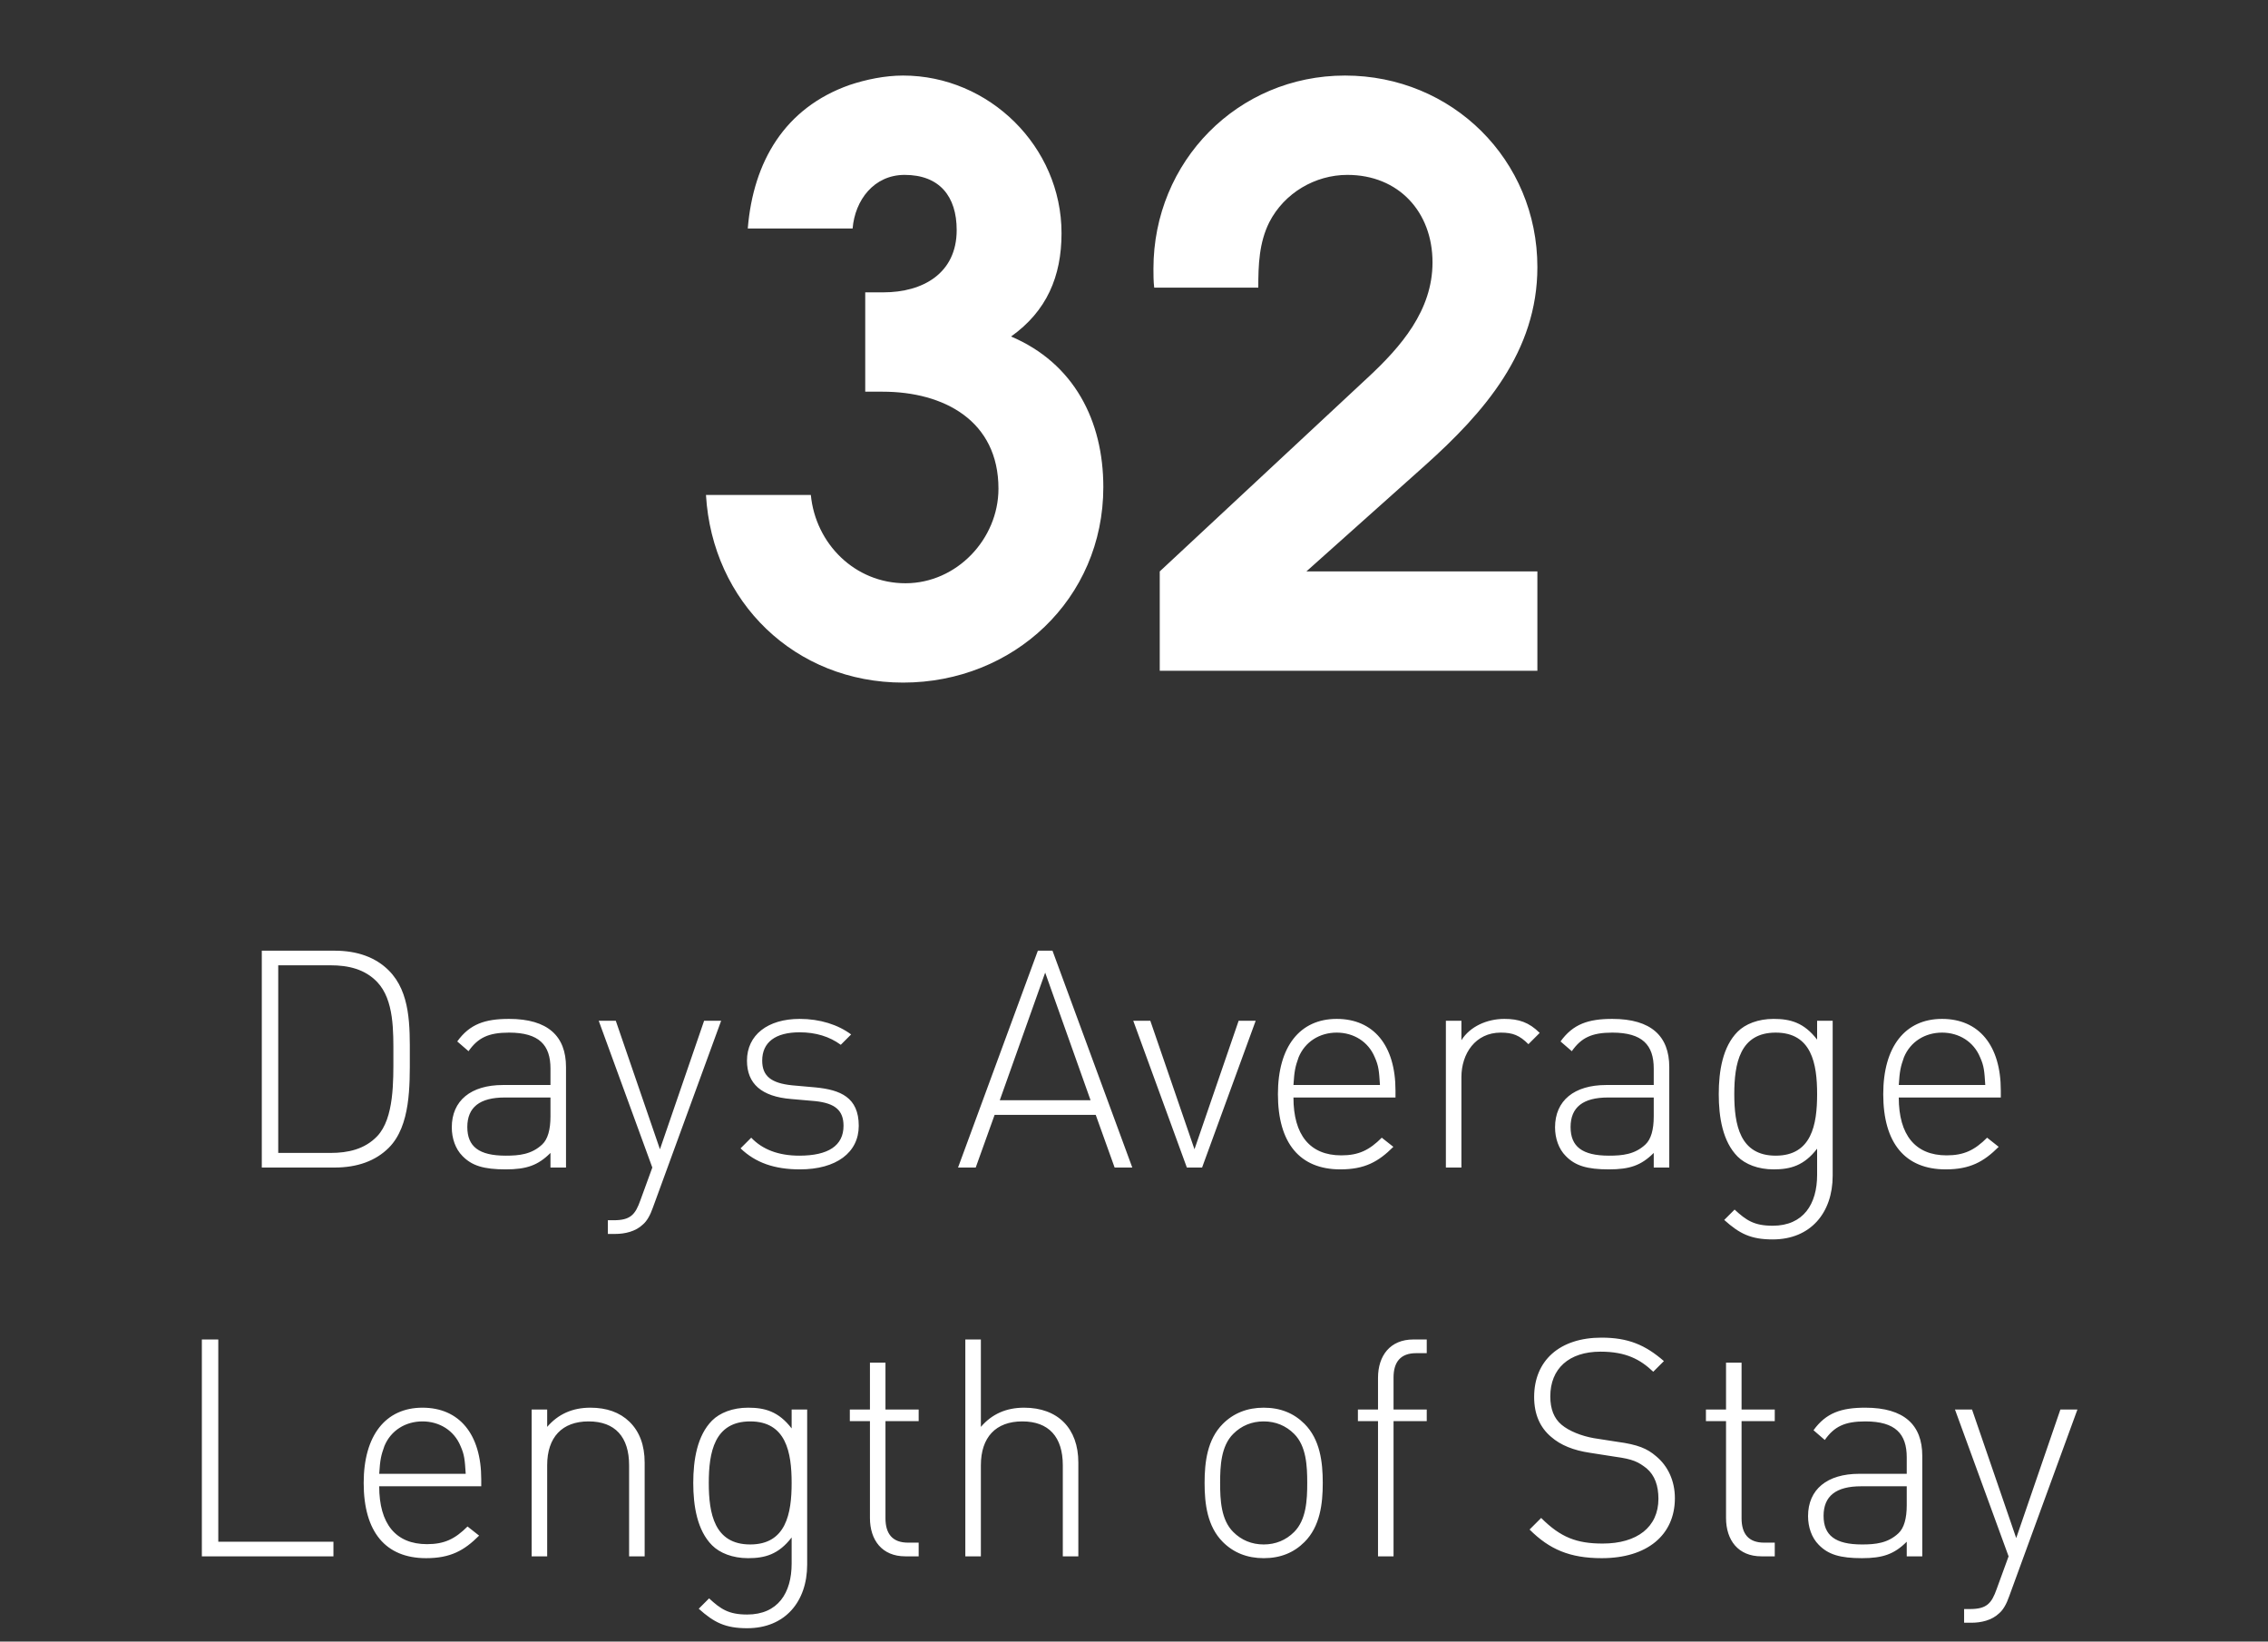
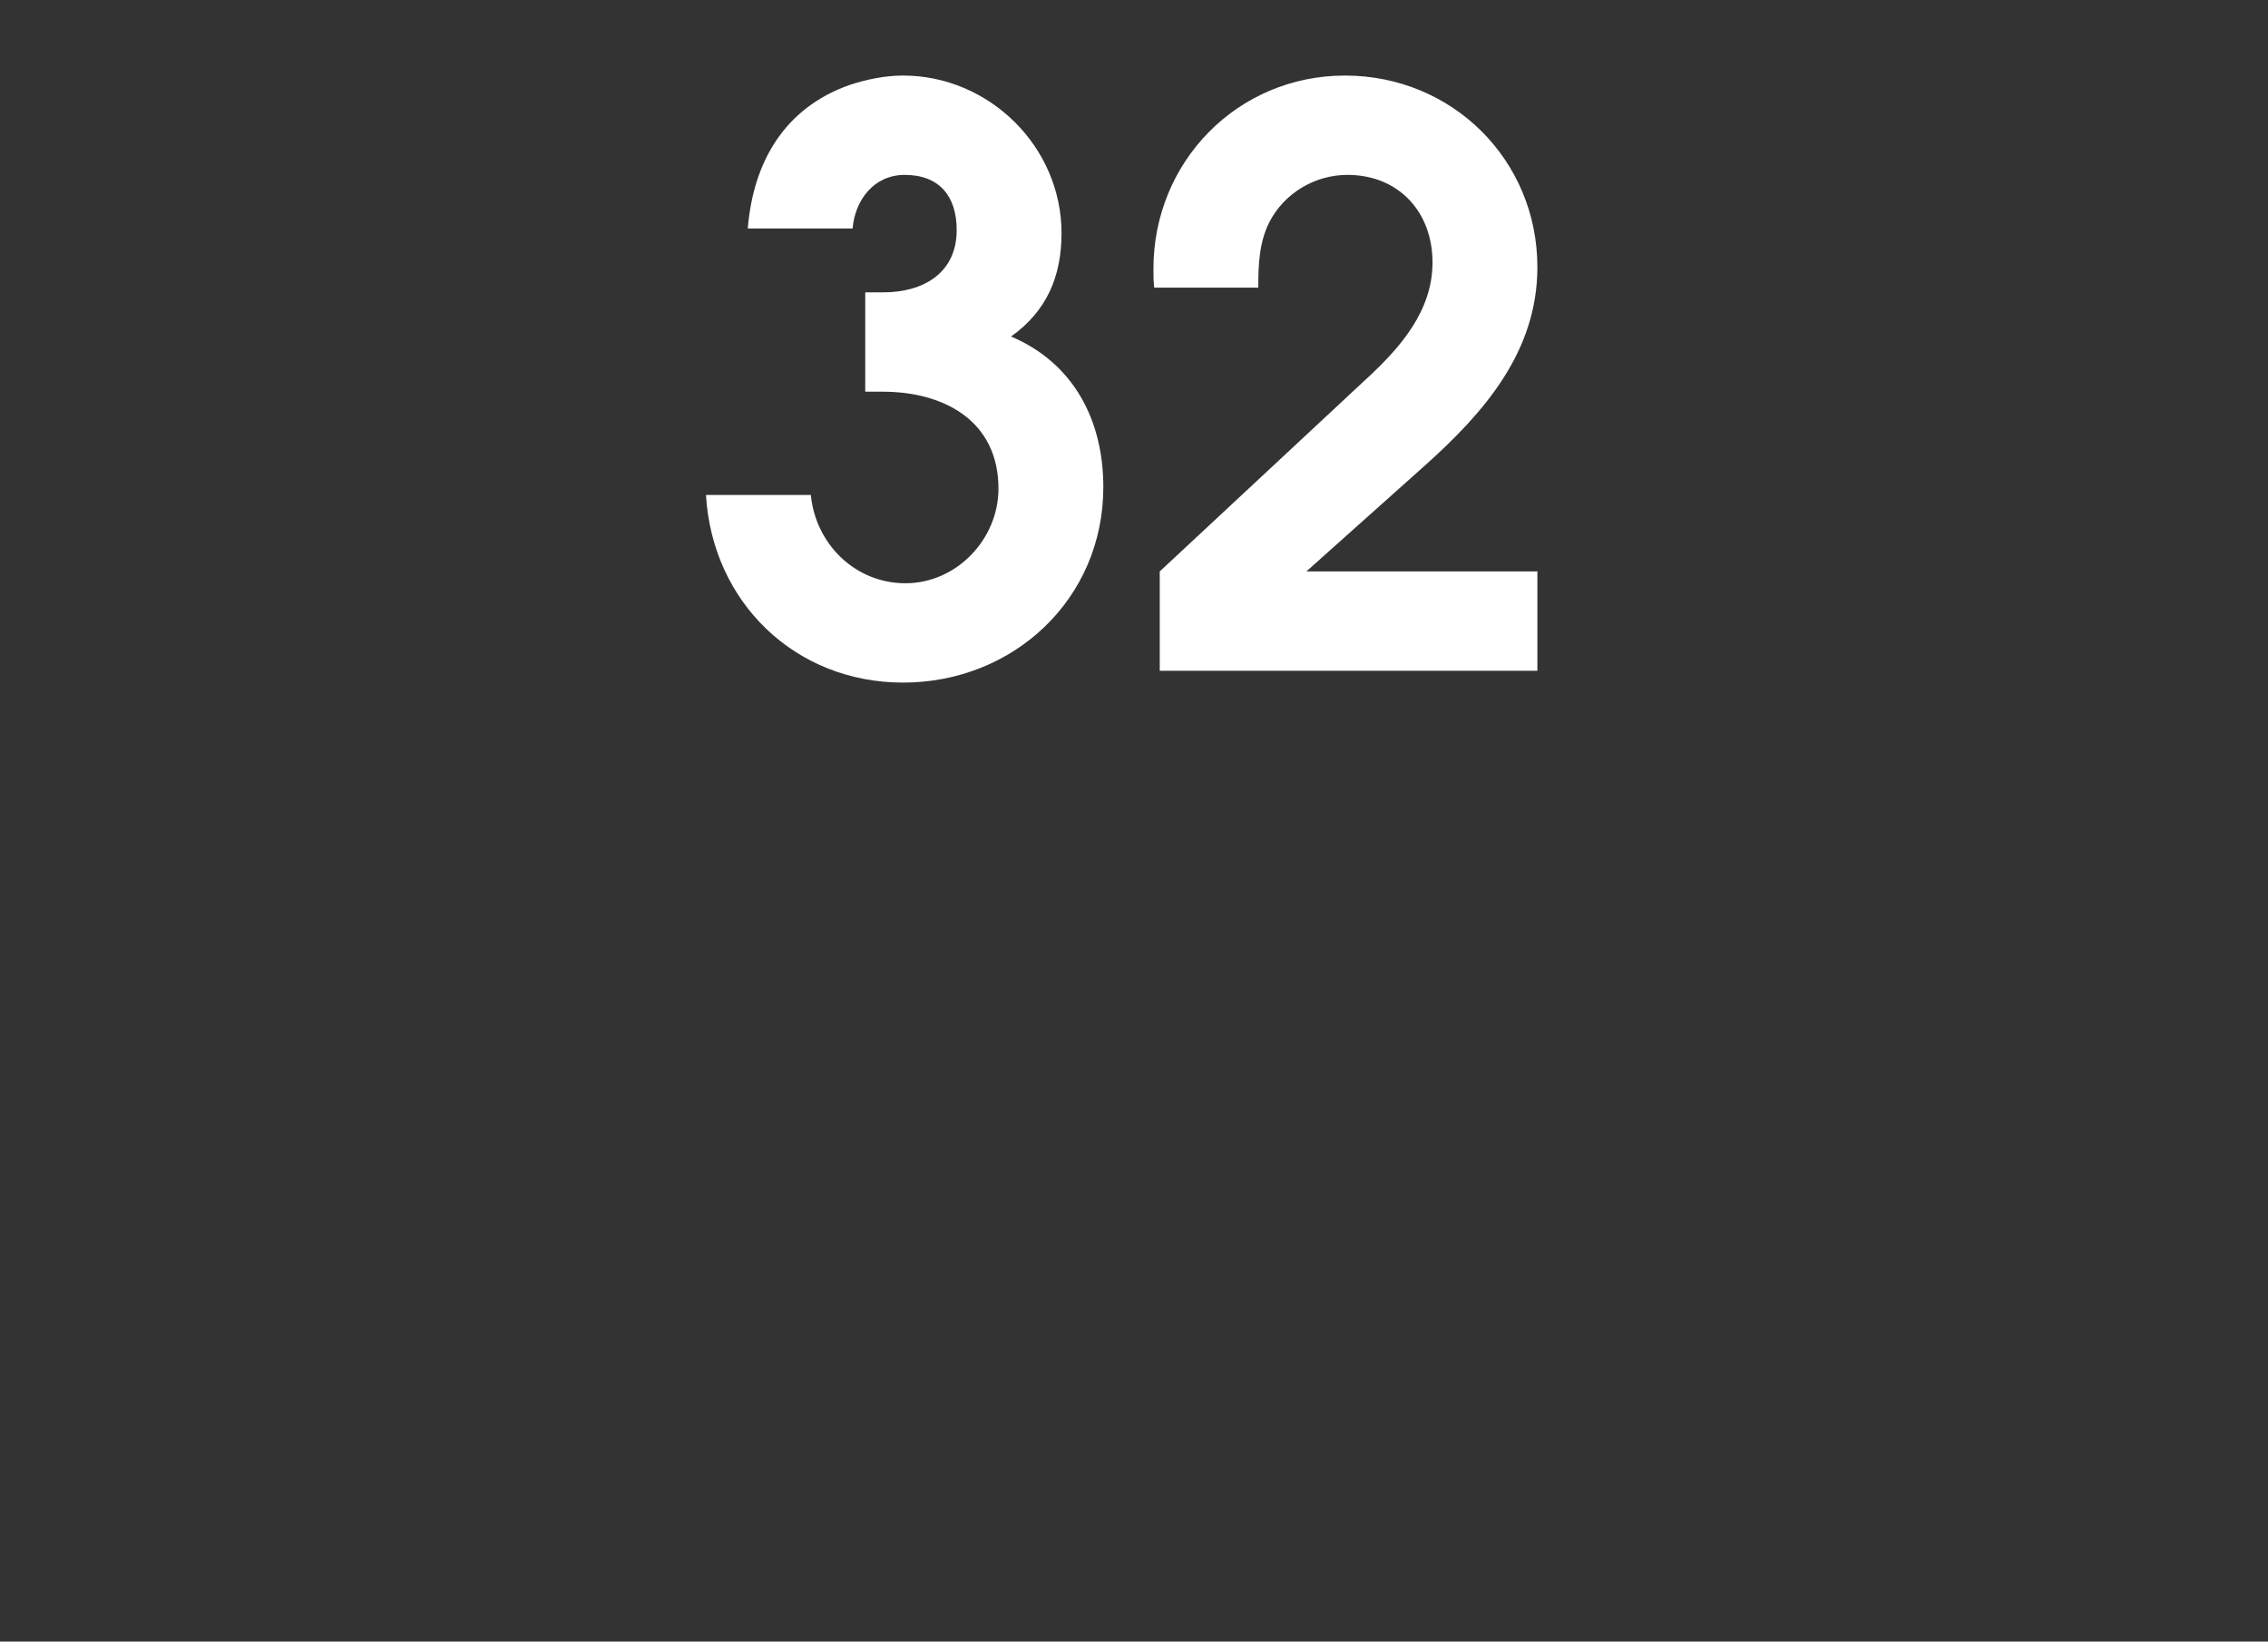
<svg xmlns="http://www.w3.org/2000/svg" width="105" height="76" viewBox="0 0 105 76" fill="none">
  <rect x="0" y="0" width="105" height="76" fill="#333333" stroke="none" />
  <path d="M51.08 22.55C51.08 27.733 46.919 31.602 41.809 31.602C36.809 31.602 32.976 27.879 32.684 22.915H37.539C37.758 25.178 39.583 27.003 41.919 27.003C44.291 27.003 46.225 24.959 46.225 22.623C46.225 19.484 43.707 18.134 40.86 18.134H40.057V13.535H40.897C42.721 13.535 44.291 12.659 44.291 10.651C44.291 9.082 43.488 8.097 41.882 8.097C40.459 8.097 39.583 9.264 39.473 10.578H34.619C34.874 7.476 36.334 4.994 39.327 3.936C40.094 3.68 40.969 3.498 41.809 3.498C45.787 3.498 49.145 6.783 49.145 10.797C49.145 12.805 48.452 14.411 46.809 15.579C49.729 16.82 51.08 19.484 51.08 22.55ZM71.175 31.054H53.692V26.455L63.328 17.477C64.861 16.053 66.32 14.374 66.32 12.148C66.32 9.812 64.751 8.097 62.379 8.097C60.882 8.097 59.459 8.936 58.765 10.286C58.291 11.235 58.254 12.257 58.254 13.316H53.436C53.4 13.024 53.4 12.732 53.4 12.44C53.4 7.476 57.305 3.498 62.269 3.498C67.233 3.498 71.175 7.403 71.175 12.367C71.175 16.272 68.729 19.083 65.955 21.564L60.481 26.455H71.175V31.054Z" fill="white" />
-   <path d="M18.973 48.893C18.973 50.247 19.015 52.122 18 53.138C17.394 53.744 16.548 54.054 15.49 54.054H12.12V44.014H15.49C16.548 44.014 17.394 44.324 18 44.93C19.015 45.946 18.973 47.539 18.973 48.893ZM18.212 48.893C18.212 47.765 18.254 46.298 17.464 45.466C16.886 44.86 16.111 44.691 15.307 44.691H12.881V53.377H15.307C16.111 53.377 16.886 53.208 17.464 52.602C18.254 51.77 18.212 50.021 18.212 48.893ZM25.485 54.054V53.377C24.906 53.956 24.37 54.139 23.412 54.139C22.396 54.139 21.846 53.97 21.409 53.518C21.085 53.194 20.916 52.7 20.916 52.193C20.916 50.952 21.804 50.233 23.285 50.233H25.485V49.471C25.485 48.385 24.963 47.807 23.567 47.807C22.608 47.807 22.128 48.047 21.691 48.667L21.169 48.216C21.747 47.412 22.453 47.172 23.567 47.172C25.372 47.172 26.204 47.976 26.204 49.401V54.054H25.485ZM25.485 50.811H23.369C22.213 50.811 21.635 51.262 21.635 52.179C21.635 53.081 22.171 53.504 23.412 53.504C24.032 53.504 24.61 53.448 25.104 52.983C25.358 52.743 25.485 52.306 25.485 51.685V50.811ZM30.229 55.901C30.102 56.268 29.947 56.536 29.763 56.691C29.425 57.016 28.931 57.128 28.48 57.128H28.142V56.494H28.409C29.185 56.494 29.411 56.24 29.65 55.563L30.2 54.054L27.718 47.257H28.508L30.553 53.208L32.598 47.257H33.387L30.229 55.901ZM39.757 52.122C39.757 53.363 38.713 54.139 37.035 54.139C35.851 54.139 34.976 53.829 34.285 53.166L34.779 52.672C35.301 53.222 36.048 53.504 37.007 53.504C38.347 53.504 39.052 53.039 39.052 52.122C39.052 51.403 38.657 51.079 37.755 50.98L36.626 50.881C35.258 50.769 34.582 50.176 34.582 49.105C34.582 47.92 35.541 47.172 37.021 47.172C37.966 47.172 38.798 47.441 39.404 47.892L38.925 48.371C38.403 47.99 37.769 47.793 37.021 47.793C35.893 47.793 35.287 48.258 35.287 49.105C35.287 49.824 35.71 50.148 36.669 50.247L37.769 50.345C38.897 50.458 39.757 50.797 39.757 52.122ZM51.603 54.054L50.728 51.615H46.047L45.172 54.054H44.354L48.049 44.014H48.726L52.421 54.054H51.603ZM48.388 45.029L46.286 50.938H50.489L48.388 45.029ZM55.652 54.054H54.947L52.465 47.257H53.255L55.3 53.208L57.345 47.257H58.134L55.652 54.054ZM59.882 50.811C59.882 52.545 60.643 53.49 62.096 53.49C62.9 53.49 63.393 53.25 63.971 52.672L64.507 53.095C63.816 53.786 63.182 54.139 62.053 54.139C60.178 54.139 59.163 52.926 59.163 50.656C59.163 48.456 60.178 47.172 61.884 47.172C63.591 47.172 64.606 48.399 64.606 50.486V50.811H59.882ZM63.887 50.233C63.844 49.584 63.83 49.358 63.647 48.949C63.351 48.23 62.674 47.807 61.884 47.807C61.094 47.807 60.418 48.23 60.121 48.949C59.966 49.386 59.924 49.57 59.882 50.233H63.887ZM70.76 48.343C70.352 47.934 70.041 47.807 69.477 47.807C68.307 47.807 67.658 48.78 67.658 49.866V54.054H66.939V47.257H67.658V48.16C68.053 47.525 68.843 47.172 69.646 47.172C70.309 47.172 70.789 47.328 71.282 47.821L70.76 48.343ZM76.562 54.054V53.377C75.984 53.956 75.448 54.139 74.489 54.139C73.474 54.139 72.924 53.97 72.487 53.518C72.162 53.194 71.993 52.7 71.993 52.193C71.993 50.952 72.882 50.233 74.362 50.233H76.562V49.471C76.562 48.385 76.04 47.807 74.644 47.807C73.685 47.807 73.206 48.047 72.769 48.667L72.247 48.216C72.825 47.412 73.53 47.172 74.644 47.172C76.449 47.172 77.281 47.976 77.281 49.401V54.054H76.562ZM76.562 50.811H74.447C73.29 50.811 72.712 51.262 72.712 52.179C72.712 53.081 73.248 53.504 74.489 53.504C75.11 53.504 75.688 53.448 76.181 52.983C76.435 52.743 76.562 52.306 76.562 51.685V50.811ZM84.846 54.435C84.846 56.141 83.83 57.382 82.068 57.382C81.052 57.382 80.531 57.114 79.825 56.48L80.305 56C80.841 56.494 81.207 56.748 82.068 56.748C83.492 56.748 84.126 55.746 84.126 54.393V53.18C83.52 53.97 82.885 54.139 82.11 54.139C81.391 54.139 80.799 53.899 80.446 53.547C79.755 52.855 79.572 51.727 79.572 50.656C79.572 49.584 79.755 48.456 80.446 47.765C80.799 47.412 81.391 47.172 82.11 47.172C82.885 47.172 83.52 47.342 84.126 48.132V47.257H84.846V54.435ZM84.126 50.656C84.126 49.245 83.873 47.807 82.209 47.807C80.545 47.807 80.291 49.245 80.291 50.656C80.291 52.066 80.545 53.504 82.209 53.504C83.873 53.504 84.126 52.066 84.126 50.656ZM87.906 50.811C87.906 52.545 88.668 53.49 90.12 53.49C90.924 53.49 91.418 53.25 91.996 52.672L92.532 53.095C91.841 53.786 91.206 54.139 90.078 54.139C88.202 54.139 87.187 52.926 87.187 50.656C87.187 48.456 88.202 47.172 89.909 47.172C91.615 47.172 92.63 48.399 92.63 50.486V50.811H87.906ZM91.911 50.233C91.869 49.584 91.855 49.358 91.671 48.949C91.375 48.23 90.698 47.807 89.909 47.807C89.119 47.807 88.442 48.23 88.146 48.949C87.991 49.386 87.949 49.57 87.906 50.233H91.911ZM9.345 72.054V62.014H10.106V71.377H15.437V72.054H9.345ZM17.556 68.811C17.556 70.545 18.317 71.49 19.77 71.49C20.574 71.49 21.067 71.25 21.645 70.672L22.181 71.095C21.49 71.786 20.856 72.139 19.727 72.139C17.852 72.139 16.837 70.926 16.837 68.656C16.837 66.456 17.852 65.172 19.558 65.172C21.265 65.172 22.28 66.399 22.28 68.487V68.811H17.556ZM21.561 68.233C21.518 67.584 21.504 67.358 21.321 66.949C21.025 66.23 20.348 65.807 19.558 65.807C18.769 65.807 18.092 66.23 17.796 66.949C17.64 67.386 17.598 67.57 17.556 68.233H21.561ZM29.125 72.054V67.838C29.125 66.526 28.477 65.807 27.25 65.807C26.023 65.807 25.332 66.54 25.332 67.838V72.054H24.613V65.257H25.332V66.061C25.84 65.469 26.503 65.172 27.334 65.172C28.082 65.172 28.688 65.384 29.14 65.821C29.605 66.272 29.845 66.907 29.845 67.711V72.054H29.125ZM37.369 72.435C37.369 74.141 36.354 75.382 34.591 75.382C33.576 75.382 33.054 75.114 32.349 74.48L32.828 74C33.364 74.494 33.731 74.748 34.591 74.748C36.016 74.748 36.65 73.746 36.65 72.393V71.18C36.044 71.97 35.409 72.139 34.633 72.139C33.914 72.139 33.322 71.899 32.969 71.546C32.279 70.856 32.095 69.727 32.095 68.656C32.095 67.584 32.279 66.456 32.969 65.765C33.322 65.412 33.914 65.172 34.633 65.172C35.409 65.172 36.044 65.342 36.65 66.132V65.257H37.369V72.435ZM36.65 68.656C36.65 67.246 36.396 65.807 34.732 65.807C33.068 65.807 32.814 67.246 32.814 68.656C32.814 70.066 33.068 71.504 34.732 71.504C36.396 71.504 36.65 70.066 36.65 68.656ZM41.911 72.054C40.839 72.054 40.275 71.307 40.275 70.277V65.793H39.344V65.257H40.275V63.086H40.994V65.257H42.531V65.793H40.994V70.291C40.994 71.011 41.318 71.42 42.038 71.42H42.531V72.054H41.911ZM49.204 72.054V67.838C49.204 66.526 48.555 65.807 47.328 65.807C46.102 65.807 45.411 66.54 45.411 67.838V72.054H44.691V62.014H45.411V66.061C45.918 65.469 46.581 65.172 47.413 65.172C48.978 65.172 49.923 66.132 49.923 67.711V72.054H49.204ZM61.239 68.656C61.239 69.629 61.113 70.672 60.393 71.391C59.9 71.885 59.279 72.139 58.504 72.139C57.742 72.139 57.108 71.885 56.614 71.391C55.895 70.672 55.768 69.629 55.768 68.656C55.768 67.683 55.895 66.639 56.614 65.92C57.108 65.426 57.742 65.172 58.504 65.172C59.279 65.172 59.9 65.426 60.393 65.92C61.113 66.639 61.239 67.683 61.239 68.656ZM60.52 68.656C60.52 67.866 60.478 66.949 59.914 66.385C59.533 66.004 59.054 65.807 58.504 65.807C57.954 65.807 57.474 66.004 57.094 66.385C56.529 66.949 56.487 67.866 56.487 68.656C56.487 69.445 56.529 70.362 57.094 70.926C57.474 71.307 57.954 71.504 58.504 71.504C59.054 71.504 59.533 71.307 59.914 70.926C60.478 70.362 60.52 69.445 60.52 68.656ZM64.516 65.793V72.054H63.797V65.793H62.866V65.257H63.797V63.791C63.797 62.761 64.361 62.014 65.433 62.014H66.053V62.648H65.56C64.841 62.648 64.516 63.057 64.516 63.776V65.257H66.053V65.793H64.516ZM77.541 69.361C77.541 71.067 76.257 72.139 74.156 72.139C72.675 72.139 71.731 71.73 70.814 70.813L71.35 70.277C72.252 71.18 73 71.462 74.198 71.462C75.792 71.462 76.779 70.7 76.779 69.389C76.779 68.783 76.61 68.303 76.229 67.979C75.848 67.683 75.609 67.556 74.777 67.443L73.606 67.26C72.845 67.147 72.252 66.907 71.815 66.526C71.293 66.089 71.025 65.469 71.025 64.679C71.025 62.987 72.21 61.929 74.142 61.929C75.383 61.929 76.173 62.268 77.033 63.015L76.539 63.508C75.947 62.944 75.284 62.578 74.1 62.578C72.633 62.578 71.773 63.367 71.773 64.651C71.773 65.229 71.942 65.666 72.295 65.962C72.647 66.258 73.225 66.484 73.79 66.583L74.875 66.752C75.82 66.879 76.257 67.062 76.666 67.415C77.216 67.866 77.541 68.557 77.541 69.361ZM81.544 72.054C80.472 72.054 79.909 71.307 79.909 70.277V65.793H78.978V65.257H79.909V63.086H80.628V65.257H82.165V65.793H80.628V70.291C80.628 71.011 80.952 71.42 81.671 71.42H82.165V72.054H81.544ZM88.275 72.054V71.377C87.696 71.956 87.16 72.139 86.202 72.139C85.186 72.139 84.636 71.97 84.199 71.518C83.875 71.194 83.706 70.7 83.706 70.193C83.706 68.952 84.594 68.233 86.075 68.233H88.275V67.471C88.275 66.385 87.753 65.807 86.357 65.807C85.398 65.807 84.918 66.047 84.481 66.667L83.959 66.216C84.538 65.412 85.243 65.172 86.357 65.172C88.162 65.172 88.994 65.976 88.994 67.401V72.054H88.275ZM88.275 68.811H86.159C85.003 68.811 84.425 69.262 84.425 70.179C84.425 71.081 84.961 71.504 86.202 71.504C86.822 71.504 87.4 71.448 87.894 70.983C88.148 70.743 88.275 70.306 88.275 69.685V68.811ZM93.019 73.901C92.892 74.268 92.737 74.536 92.553 74.691C92.215 75.016 91.721 75.128 91.27 75.128H90.931V74.494H91.199C91.975 74.494 92.201 74.24 92.44 73.563L92.99 72.054L90.508 65.257H91.298L93.343 71.208L95.388 65.257H96.177L93.019 73.901Z" fill="white" />
</svg>